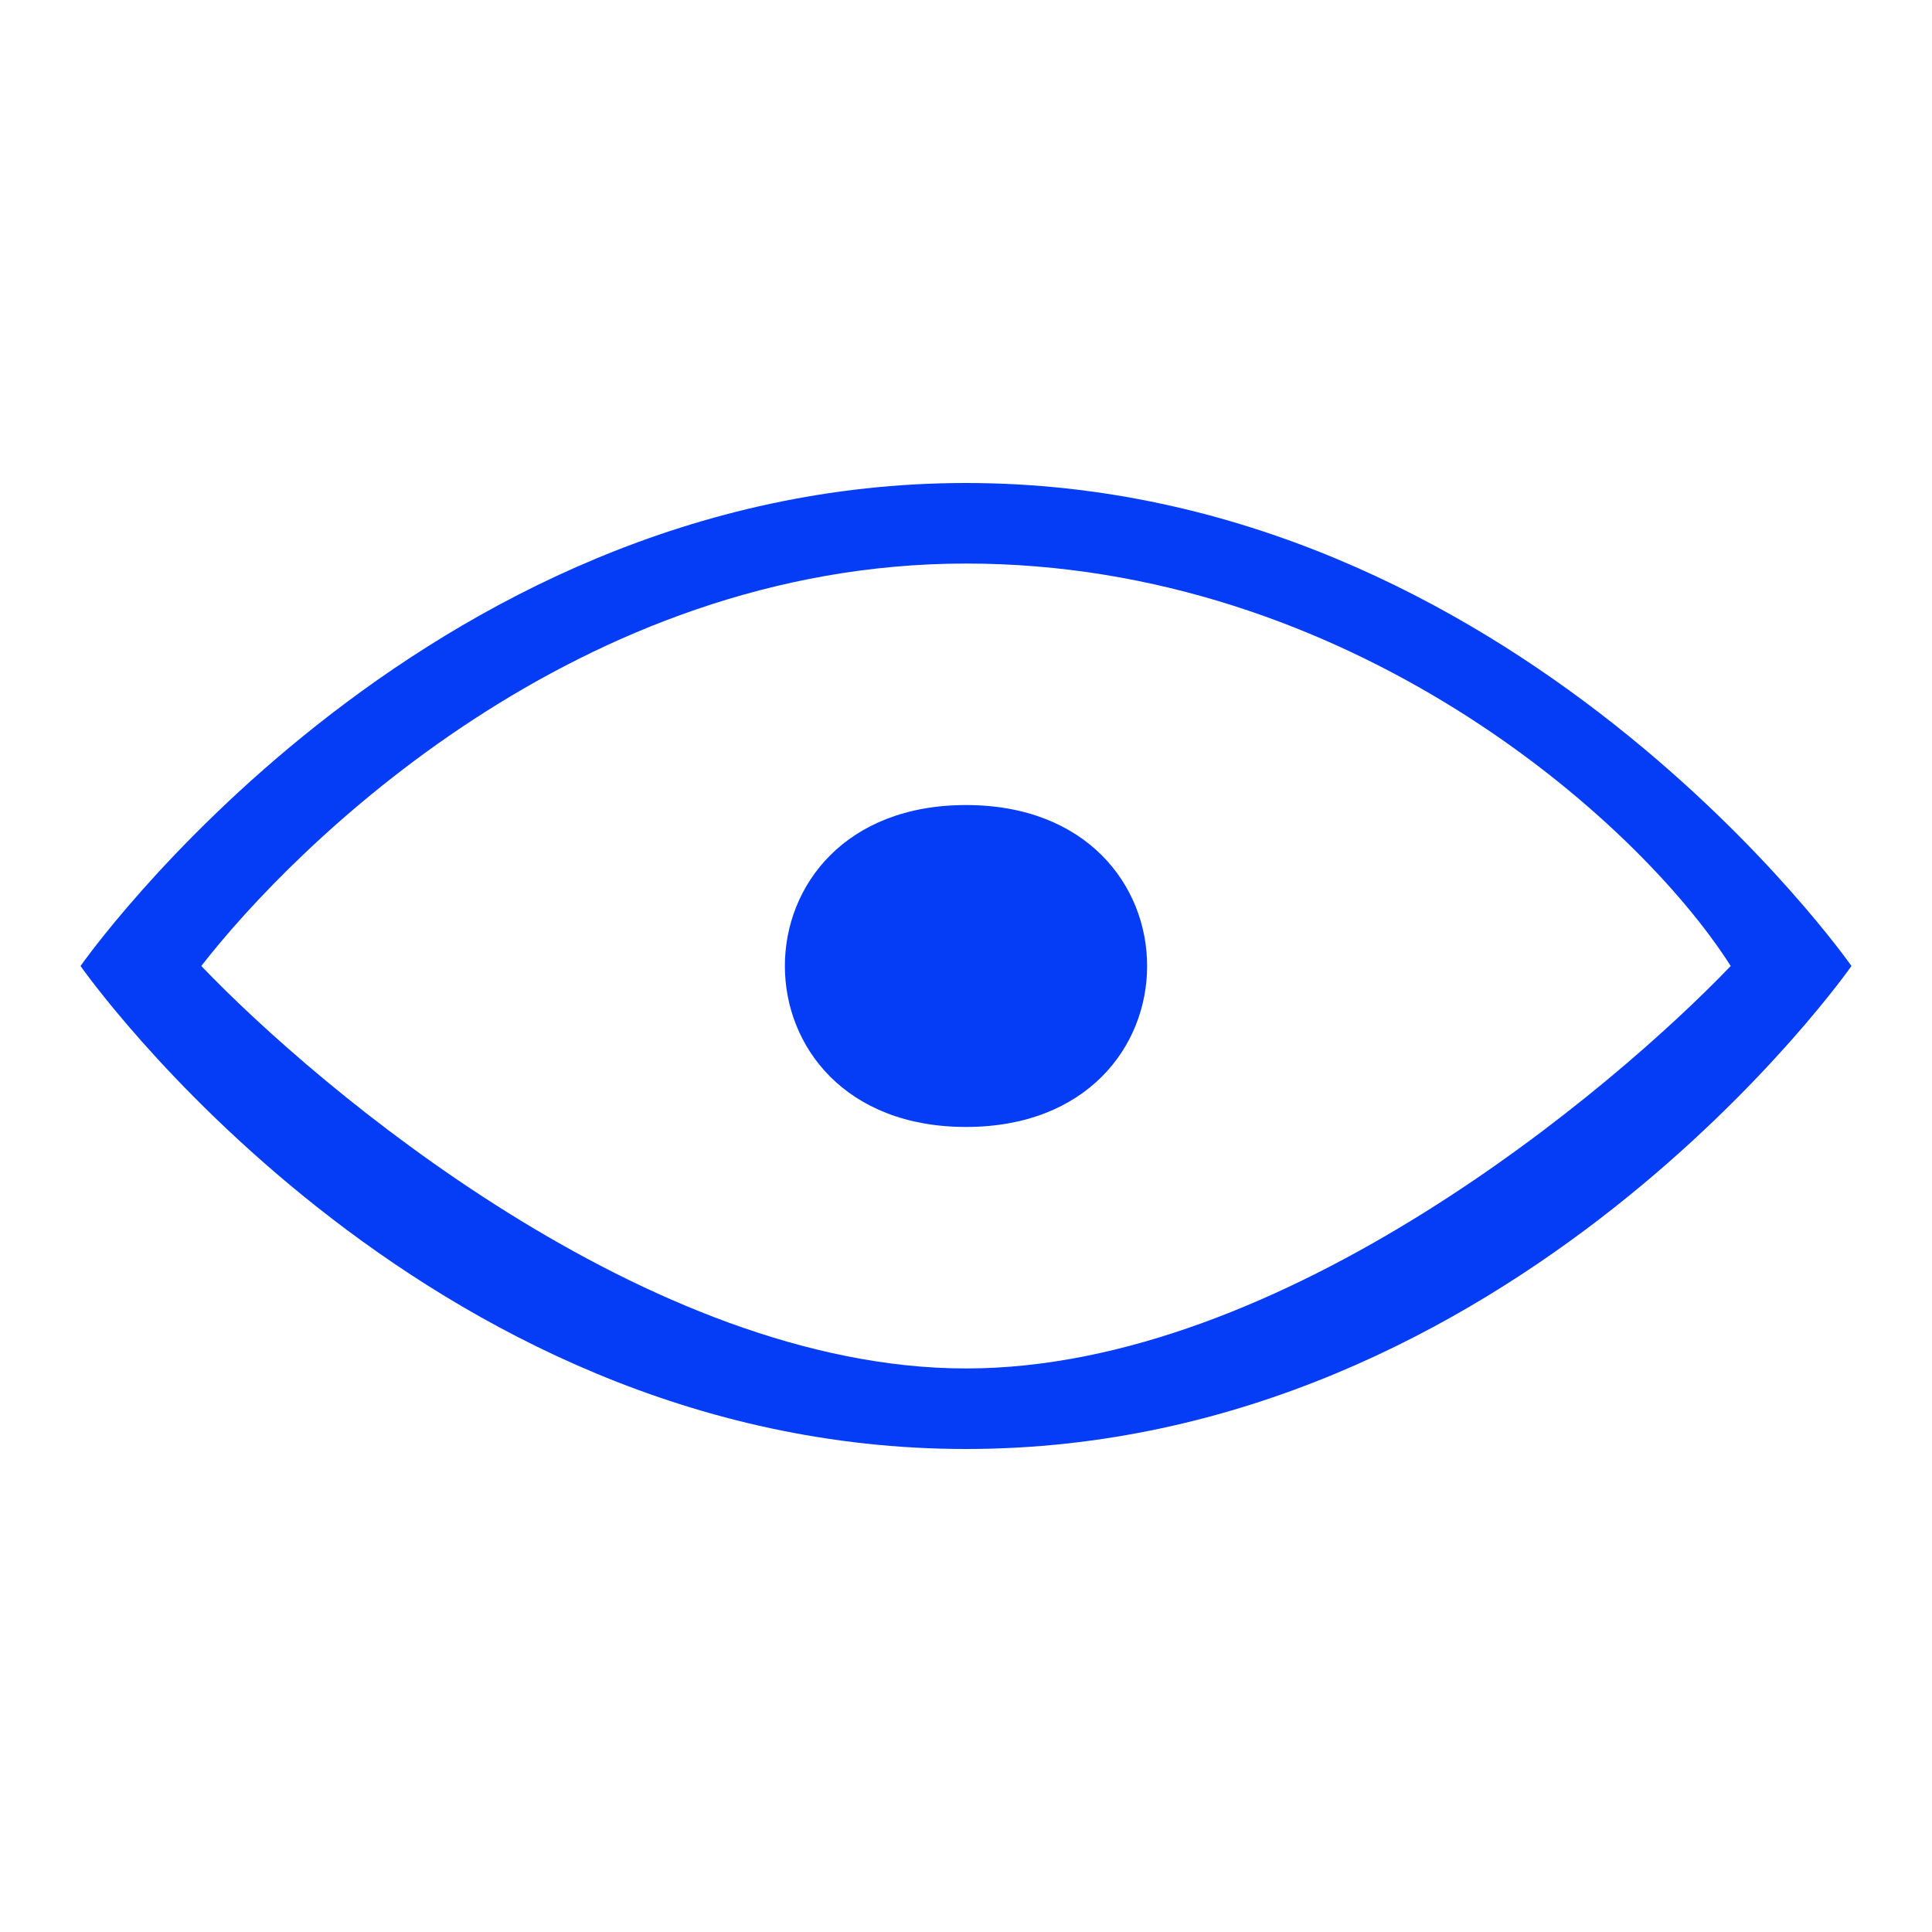
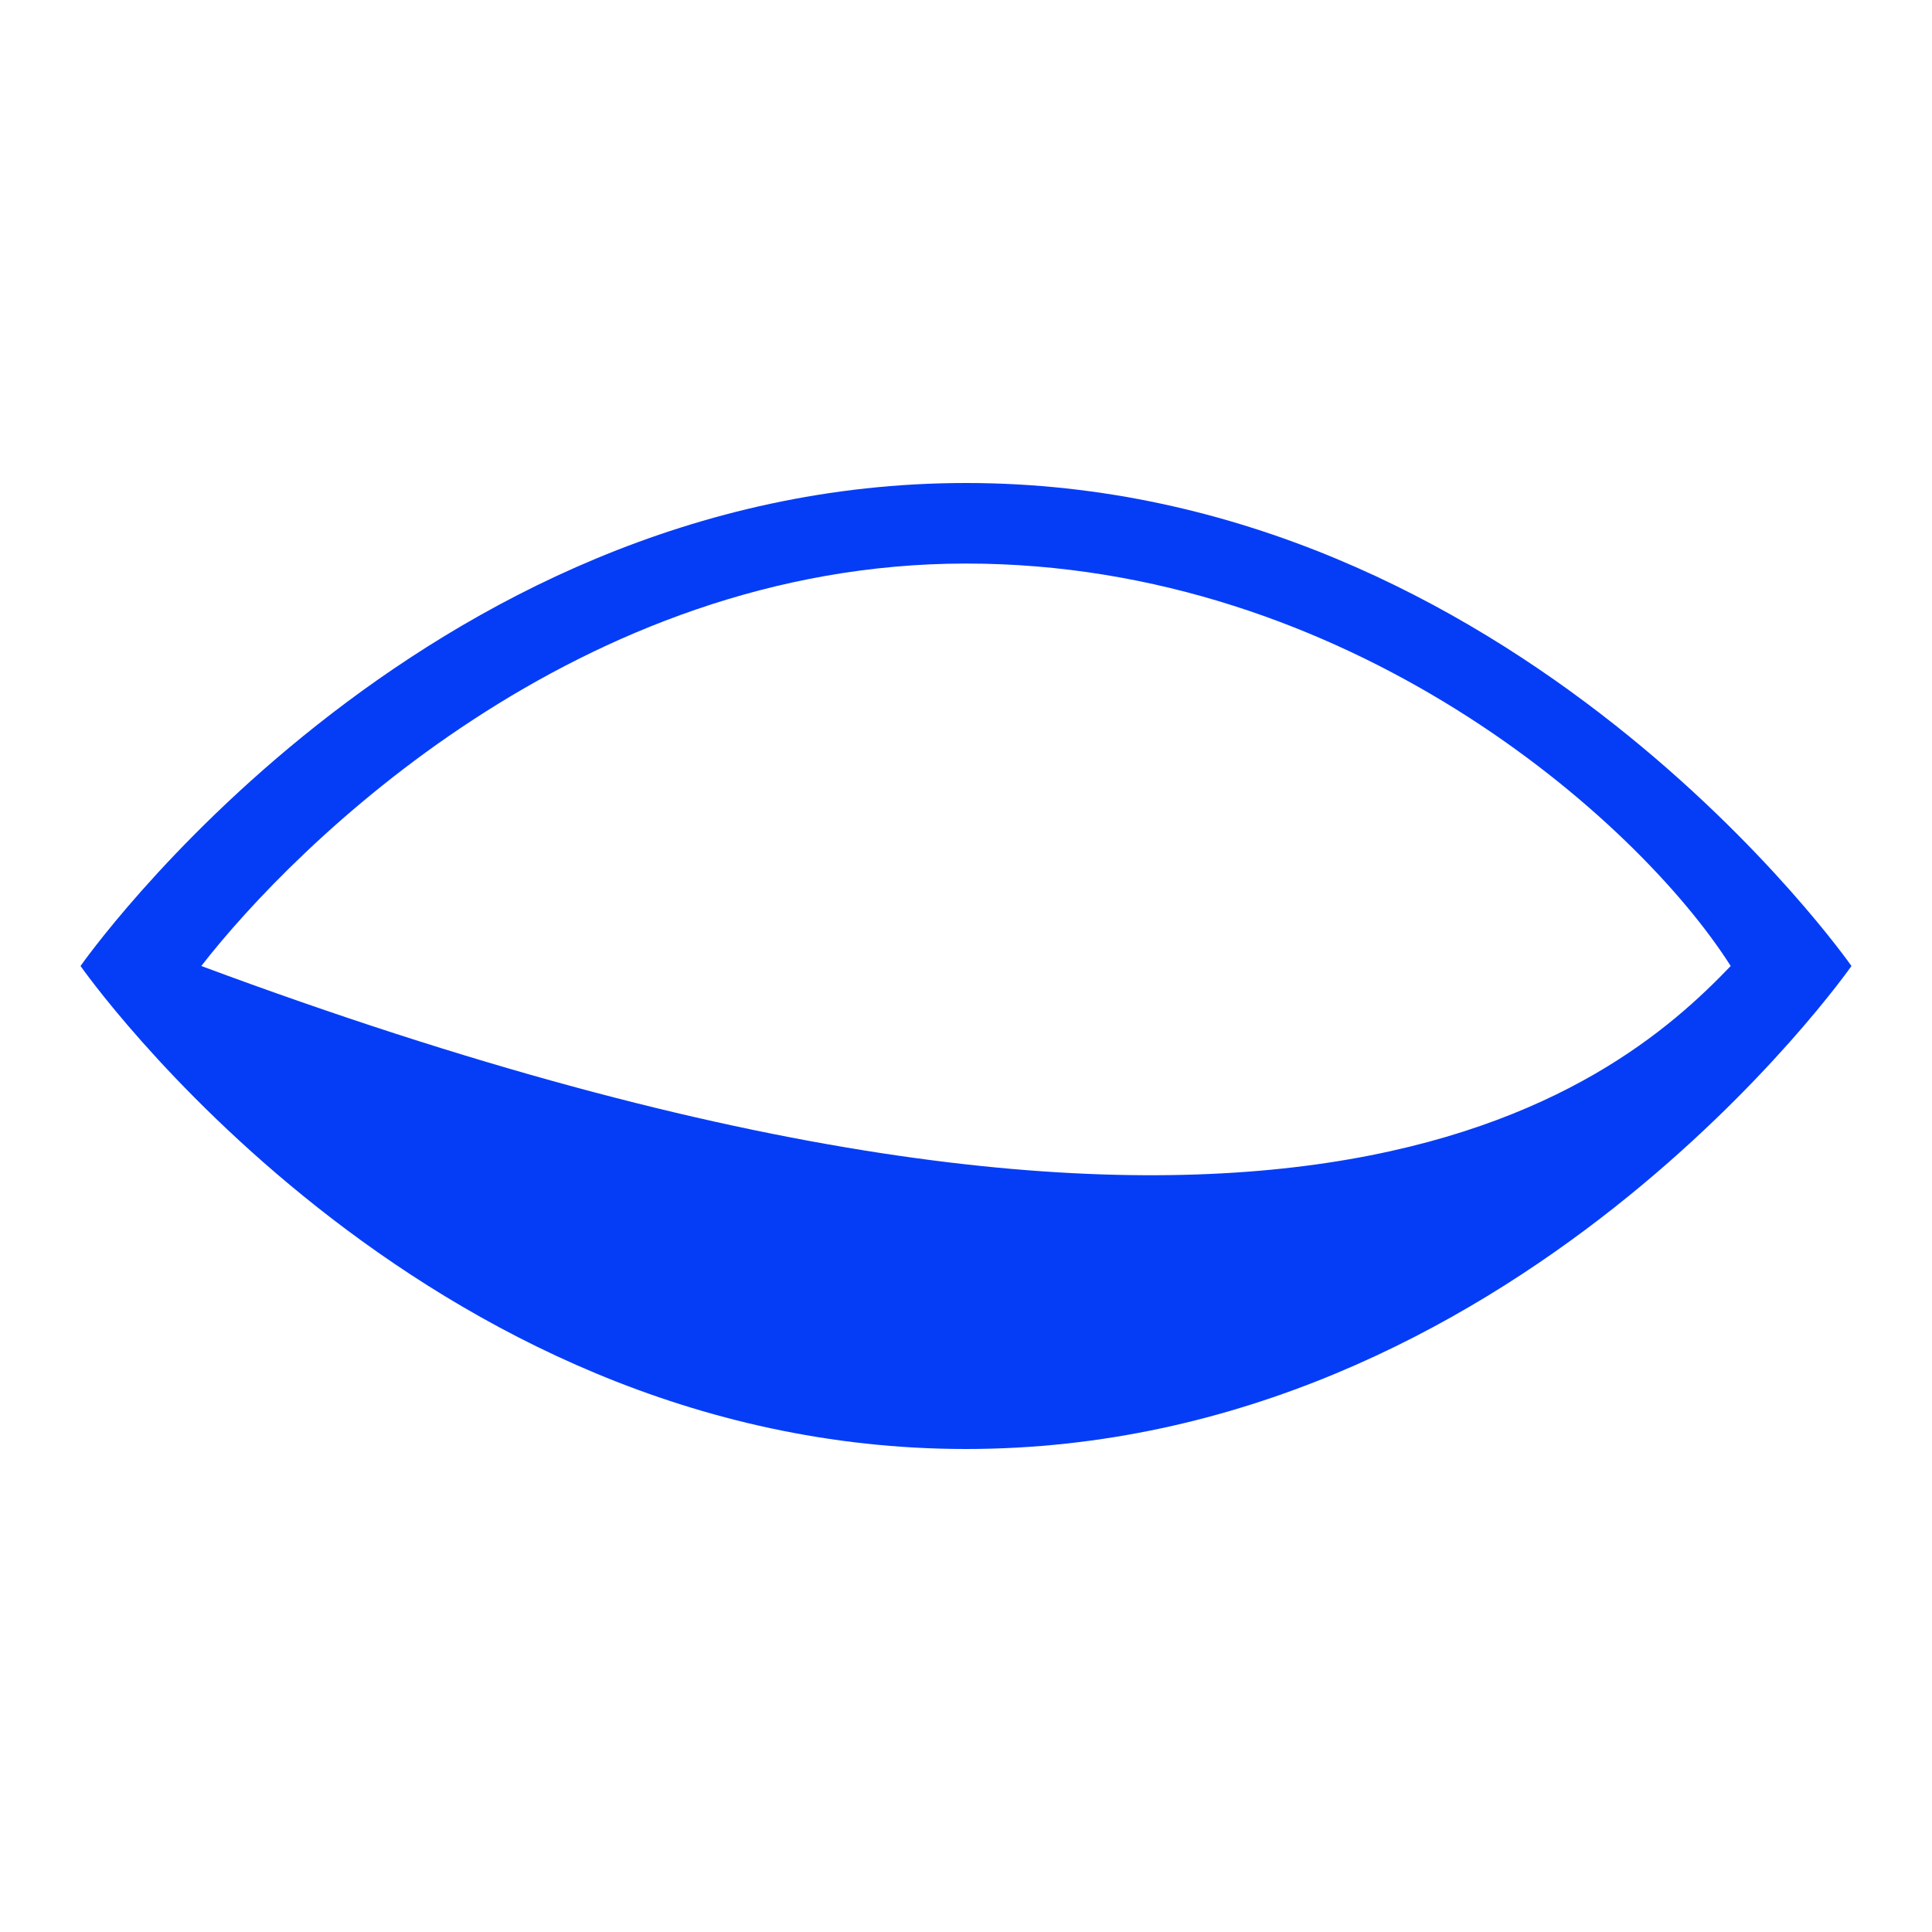
<svg xmlns="http://www.w3.org/2000/svg" width="16" height="16" viewBox="0 0 16 16" fill="none">
-   <path fill-rule="evenodd" clip-rule="evenodd" d="M8 4C3.459 4 0.667 8 0.667 8C0.667 8 3.459 12 8 12C12.541 12 15.333 8 15.333 8C15.333 8 12.541 4 8 4ZM1.667 8C2.635 9.011 5.371 11.333 8 11.333C10.628 11.333 13.363 9.012 14.333 8C13.556 6.778 11.16 4.667 8 4.667C4.789 4.667 2.444 7 1.667 8Z" fill="#053DF6" />
-   <path d="M8 6.667C6 6.667 6 9.333 8 9.333C10 9.333 10 6.667 8 6.667Z" fill="#053DF6" />
+   <path fill-rule="evenodd" clip-rule="evenodd" d="M8 4C3.459 4 0.667 8 0.667 8C0.667 8 3.459 12 8 12C12.541 12 15.333 8 15.333 8C15.333 8 12.541 4 8 4ZM1.667 8C10.628 11.333 13.363 9.012 14.333 8C13.556 6.778 11.16 4.667 8 4.667C4.789 4.667 2.444 7 1.667 8Z" fill="#053DF6" />
</svg>